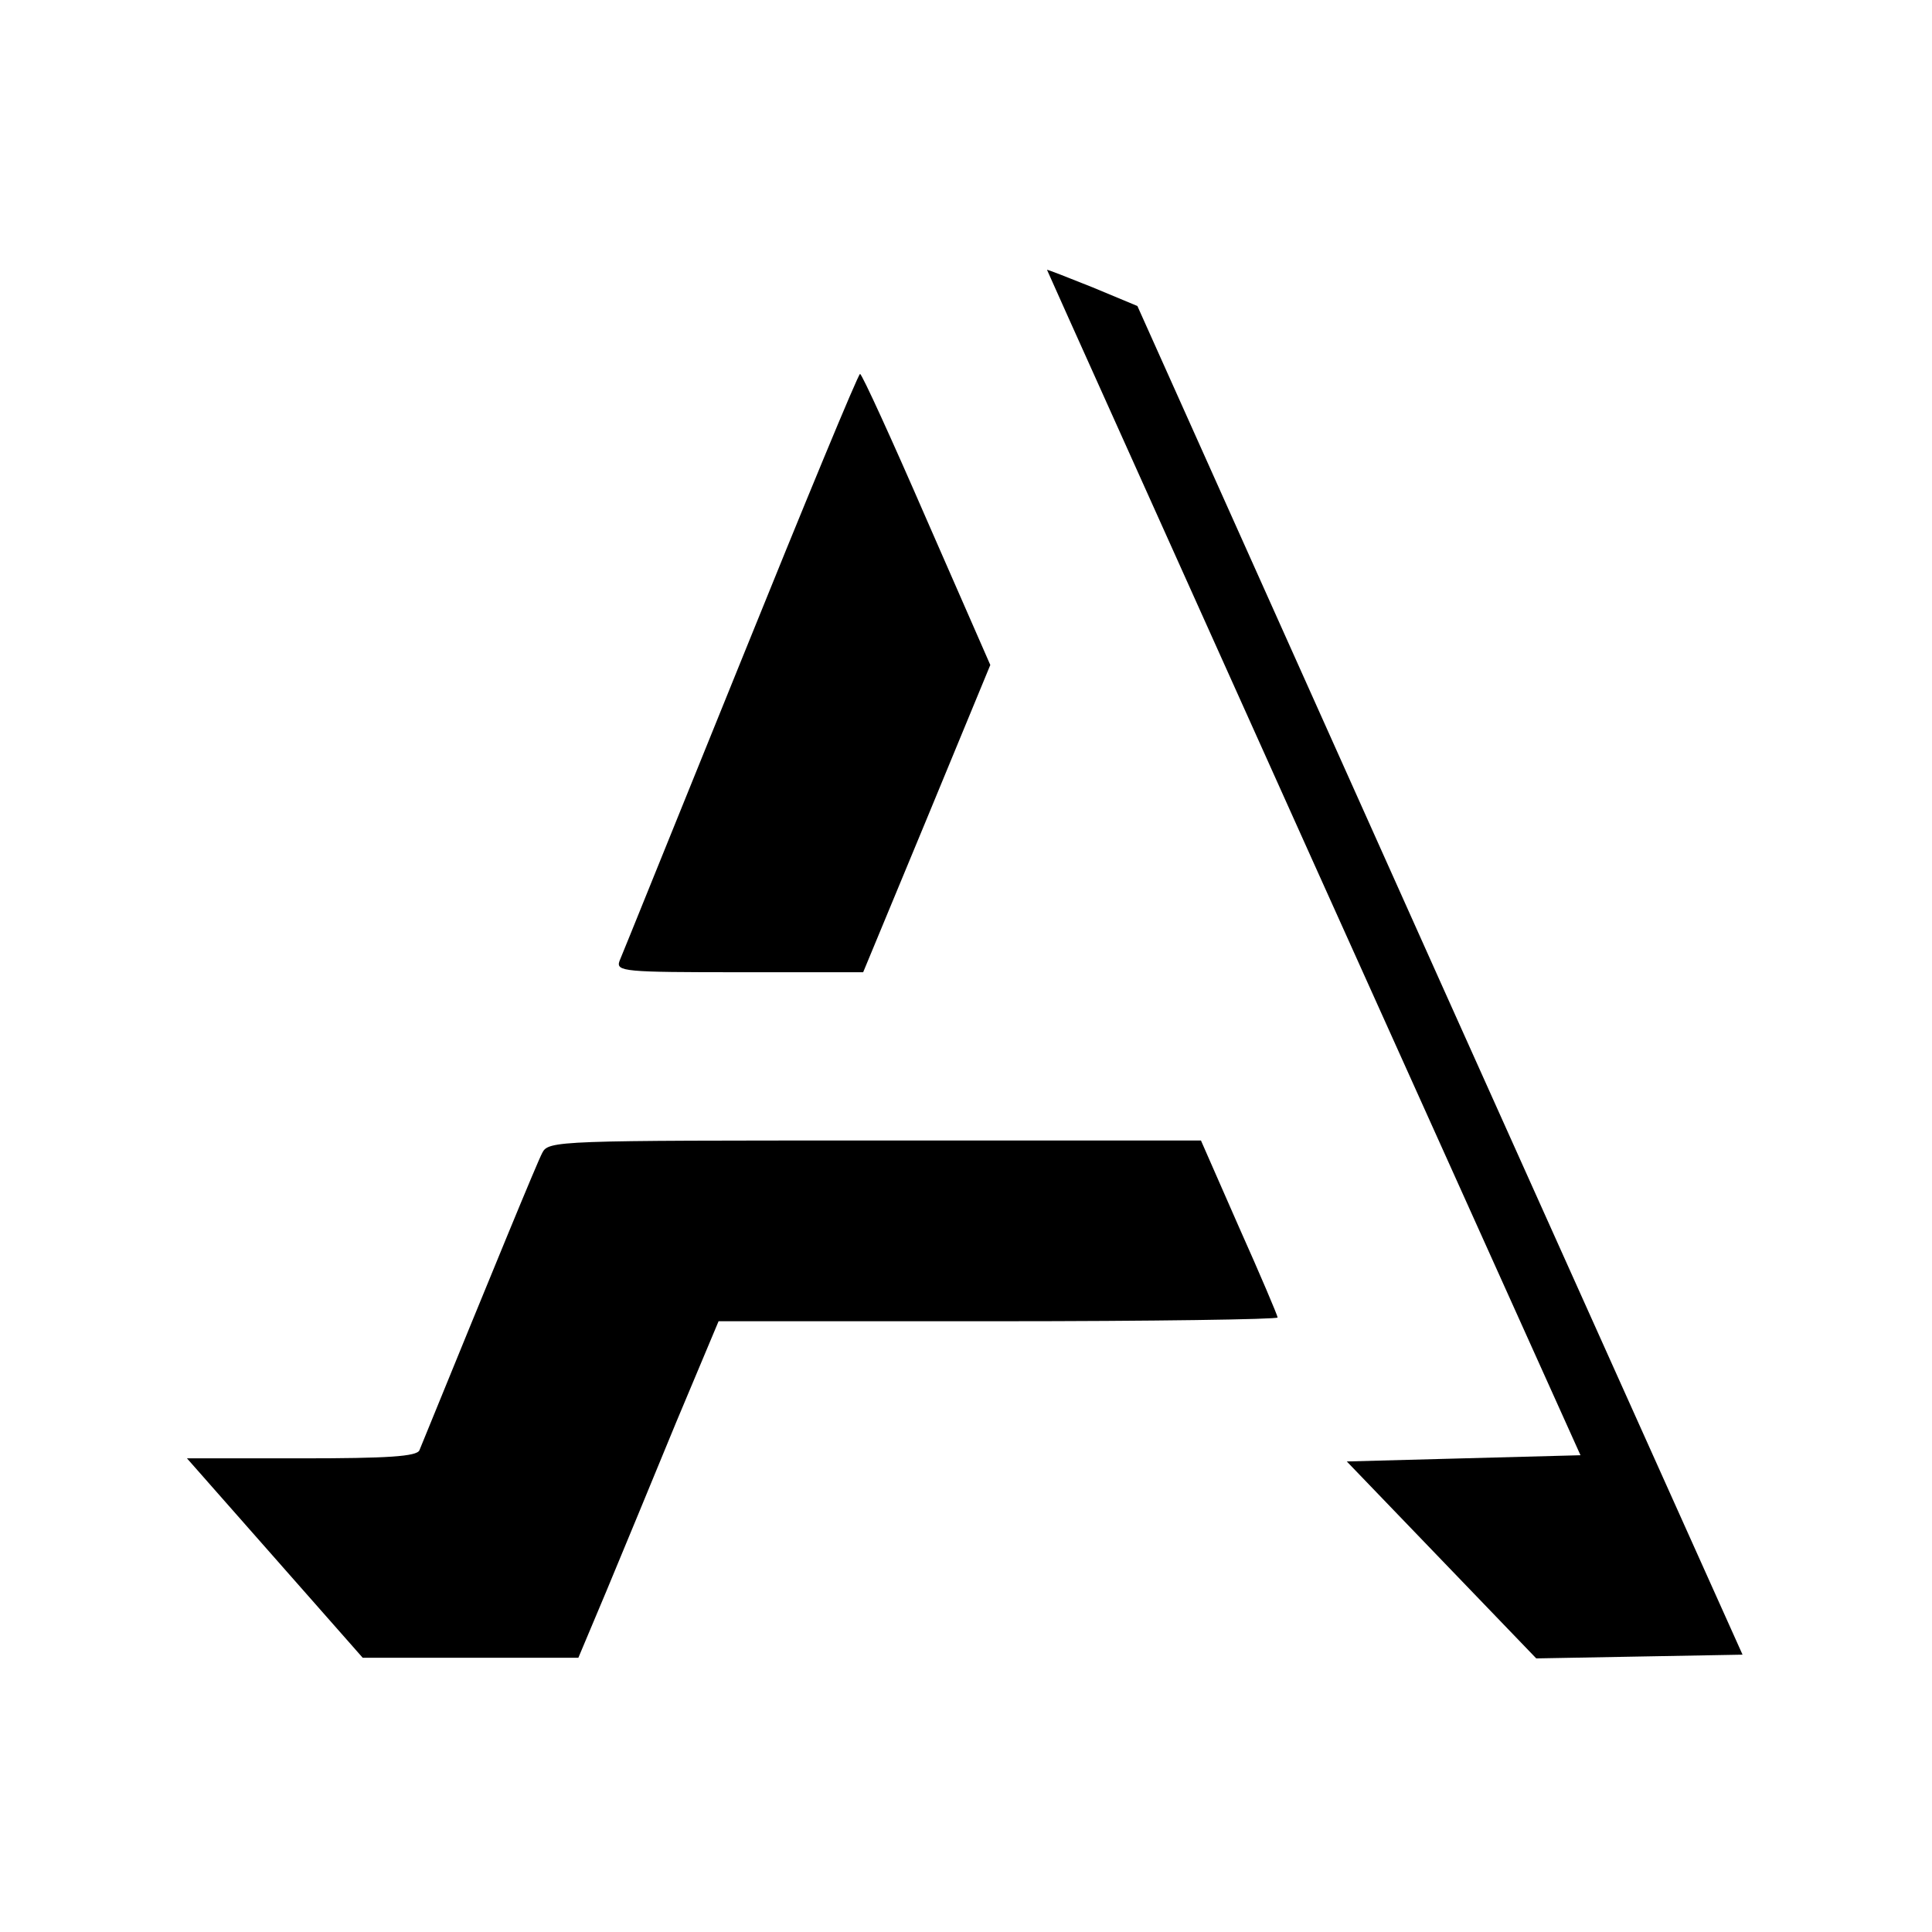
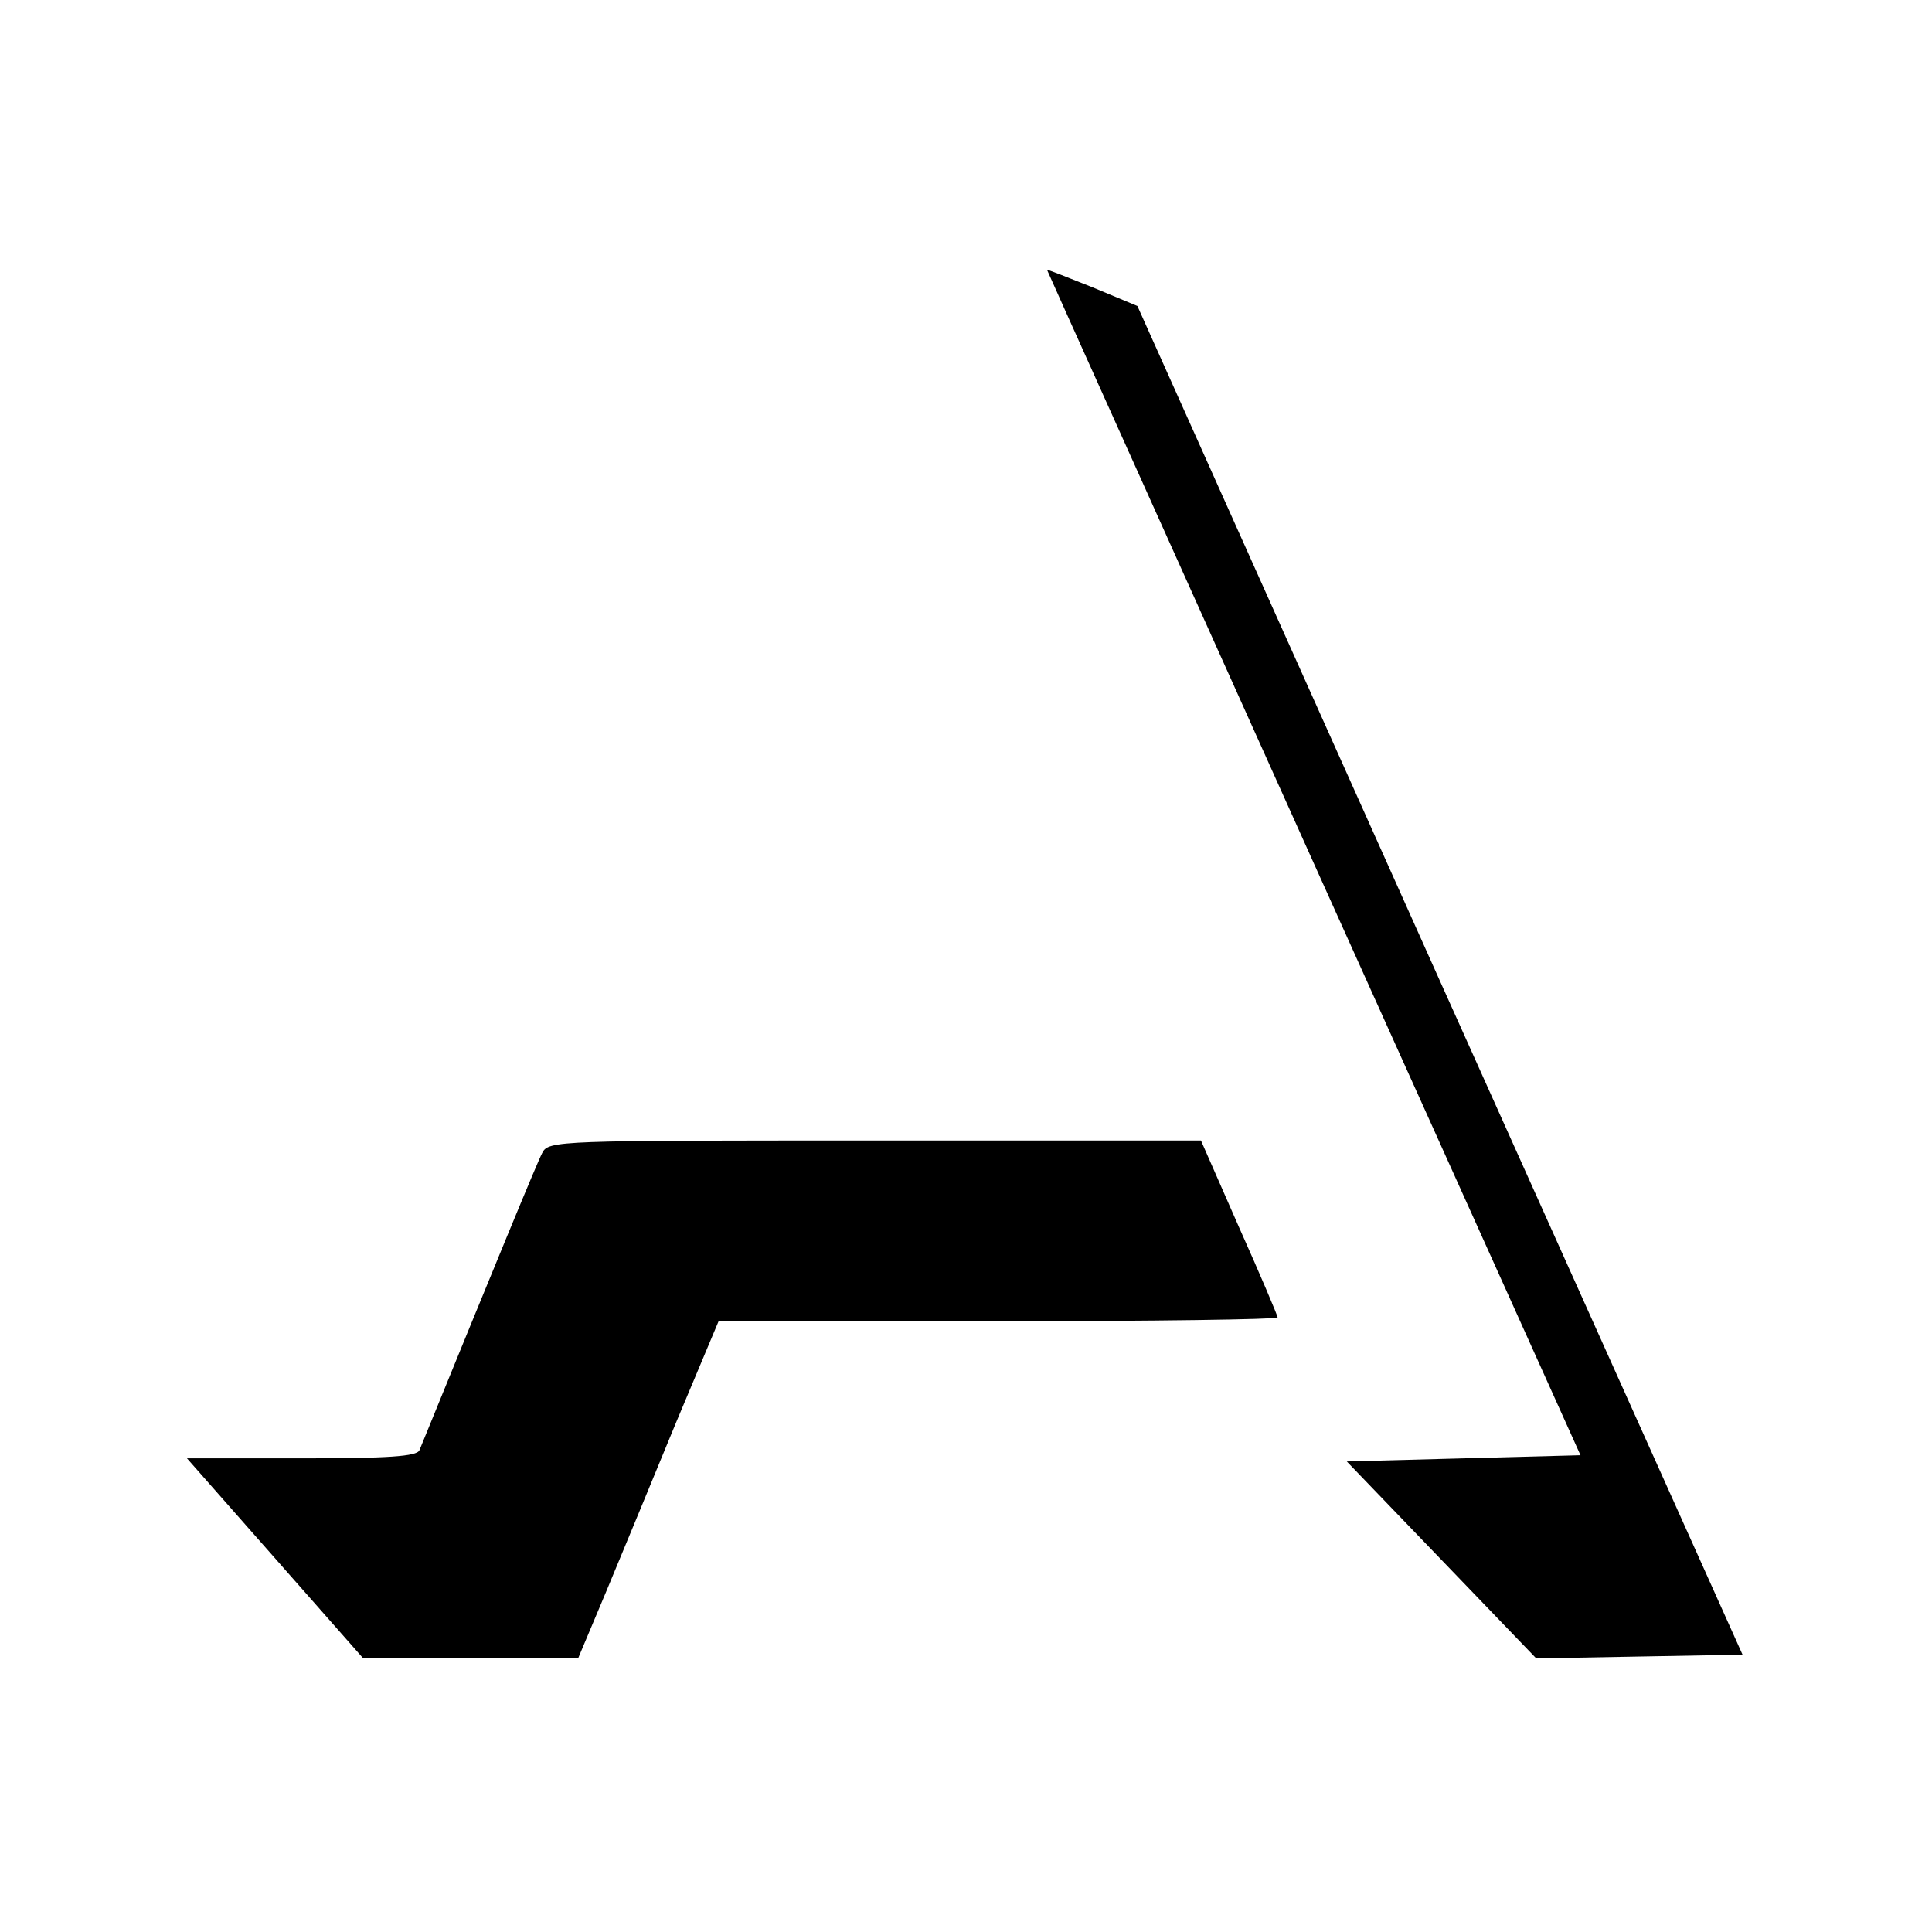
<svg xmlns="http://www.w3.org/2000/svg" version="1.0" width="310pt" height="310pt" viewBox="0 0 310 310" preserveAspectRatio="xMidYMid meet">
  <g transform="translate(0,310) scale(0.1,-0.1)" fill="#000000" stroke="none">
    <path d="M1680 2667 c0 -1 193 -429 428 -952 l428 -950 -188 -5 -187 -5 152 -158 152 -158 165 3 166 3 -486 1082 -485 1082 -72 30 c-40 16 -73 29 -73 28z" />
-     <path d="M1188 2037 c-103 -254 -190 -470 -194 -479 -6 -17 8 -18 193 -18 l198 0 102 246 102 247 -102 233 c-56 129 -104 234 -107 234 -3 0 -89 -208 -192 -463z" />
    <path d="M870 1250 c-8 -15 -77 -183 -197 -477 -4 -10 -51 -13 -189 -13 l-184 0 141 -160 141 -160 173 0 173 0 45 107 c25 60 75 181 112 271 l68 162 448 0 c247 0 449 3 449 6 0 3 -28 69 -62 145 l-61 139 -523 0 c-510 0 -524 0 -534 -20z" />
  </g>
</svg>